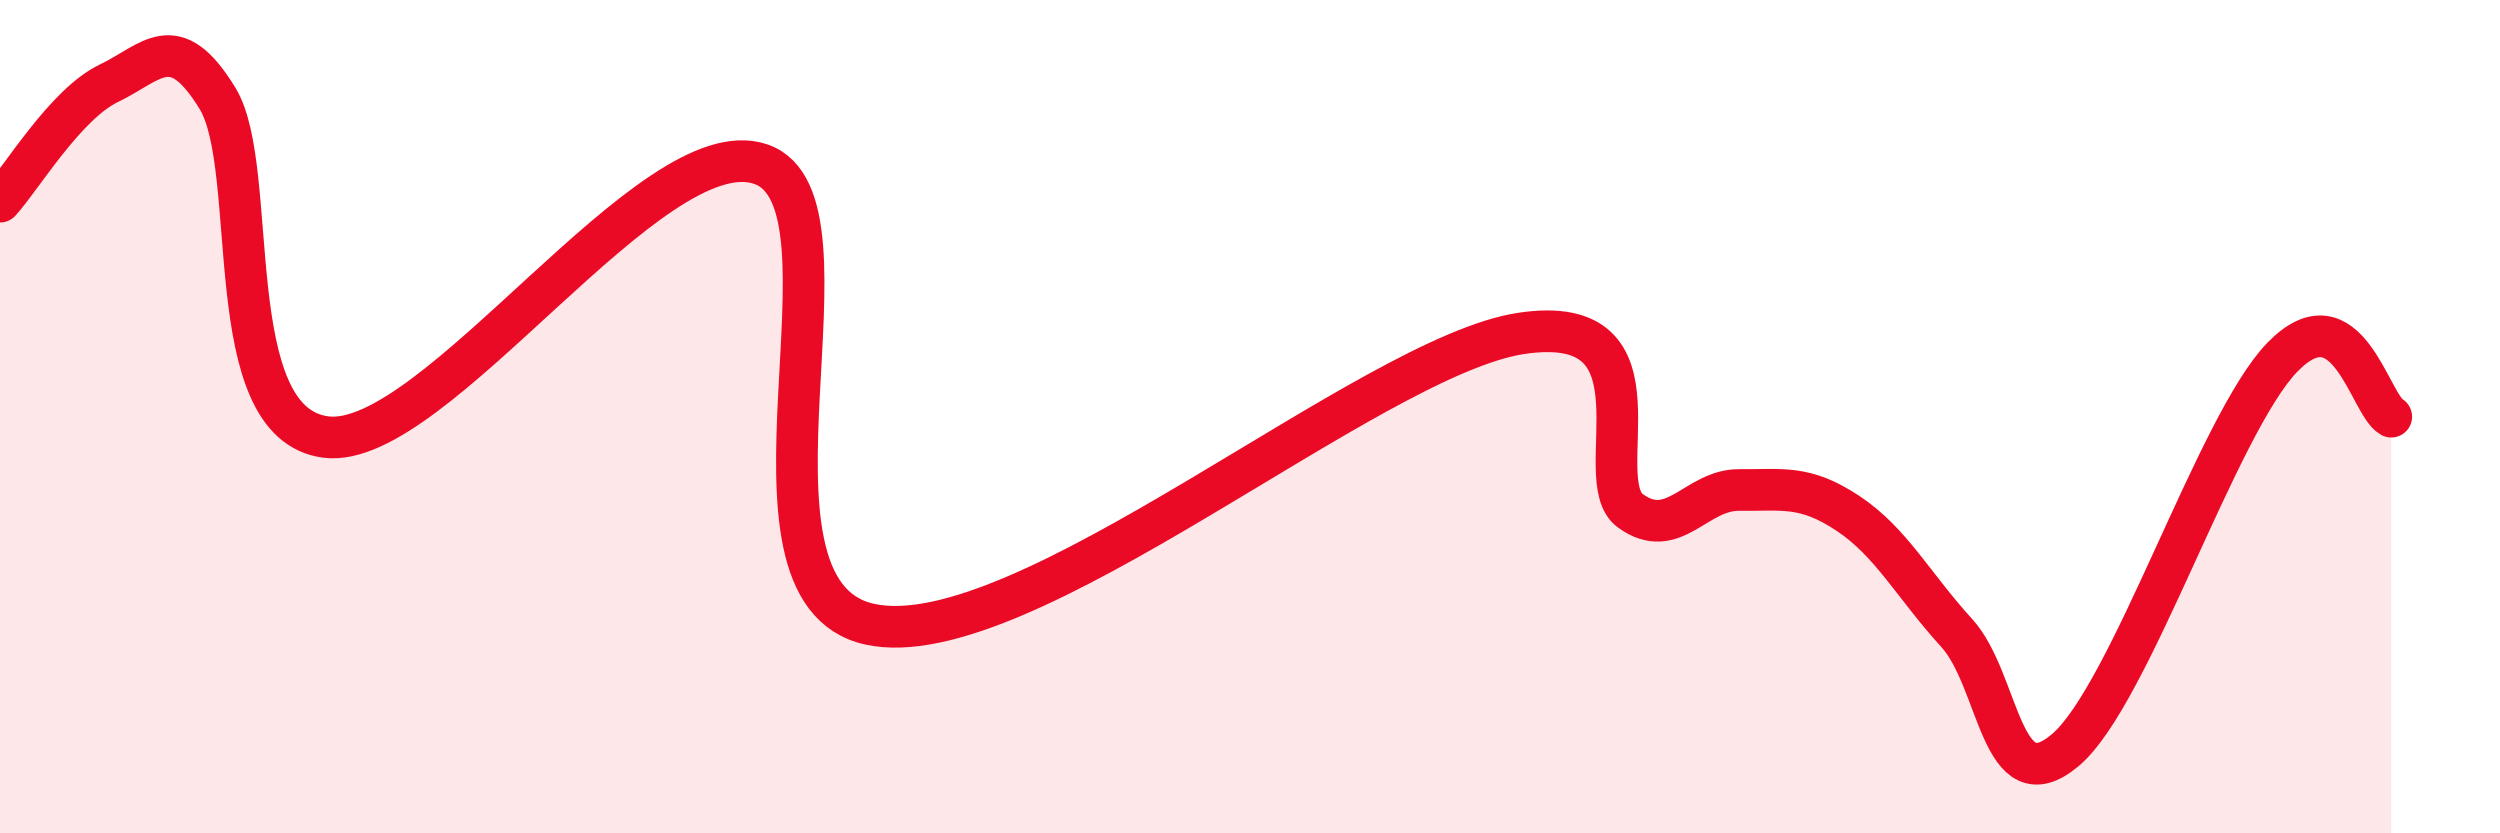
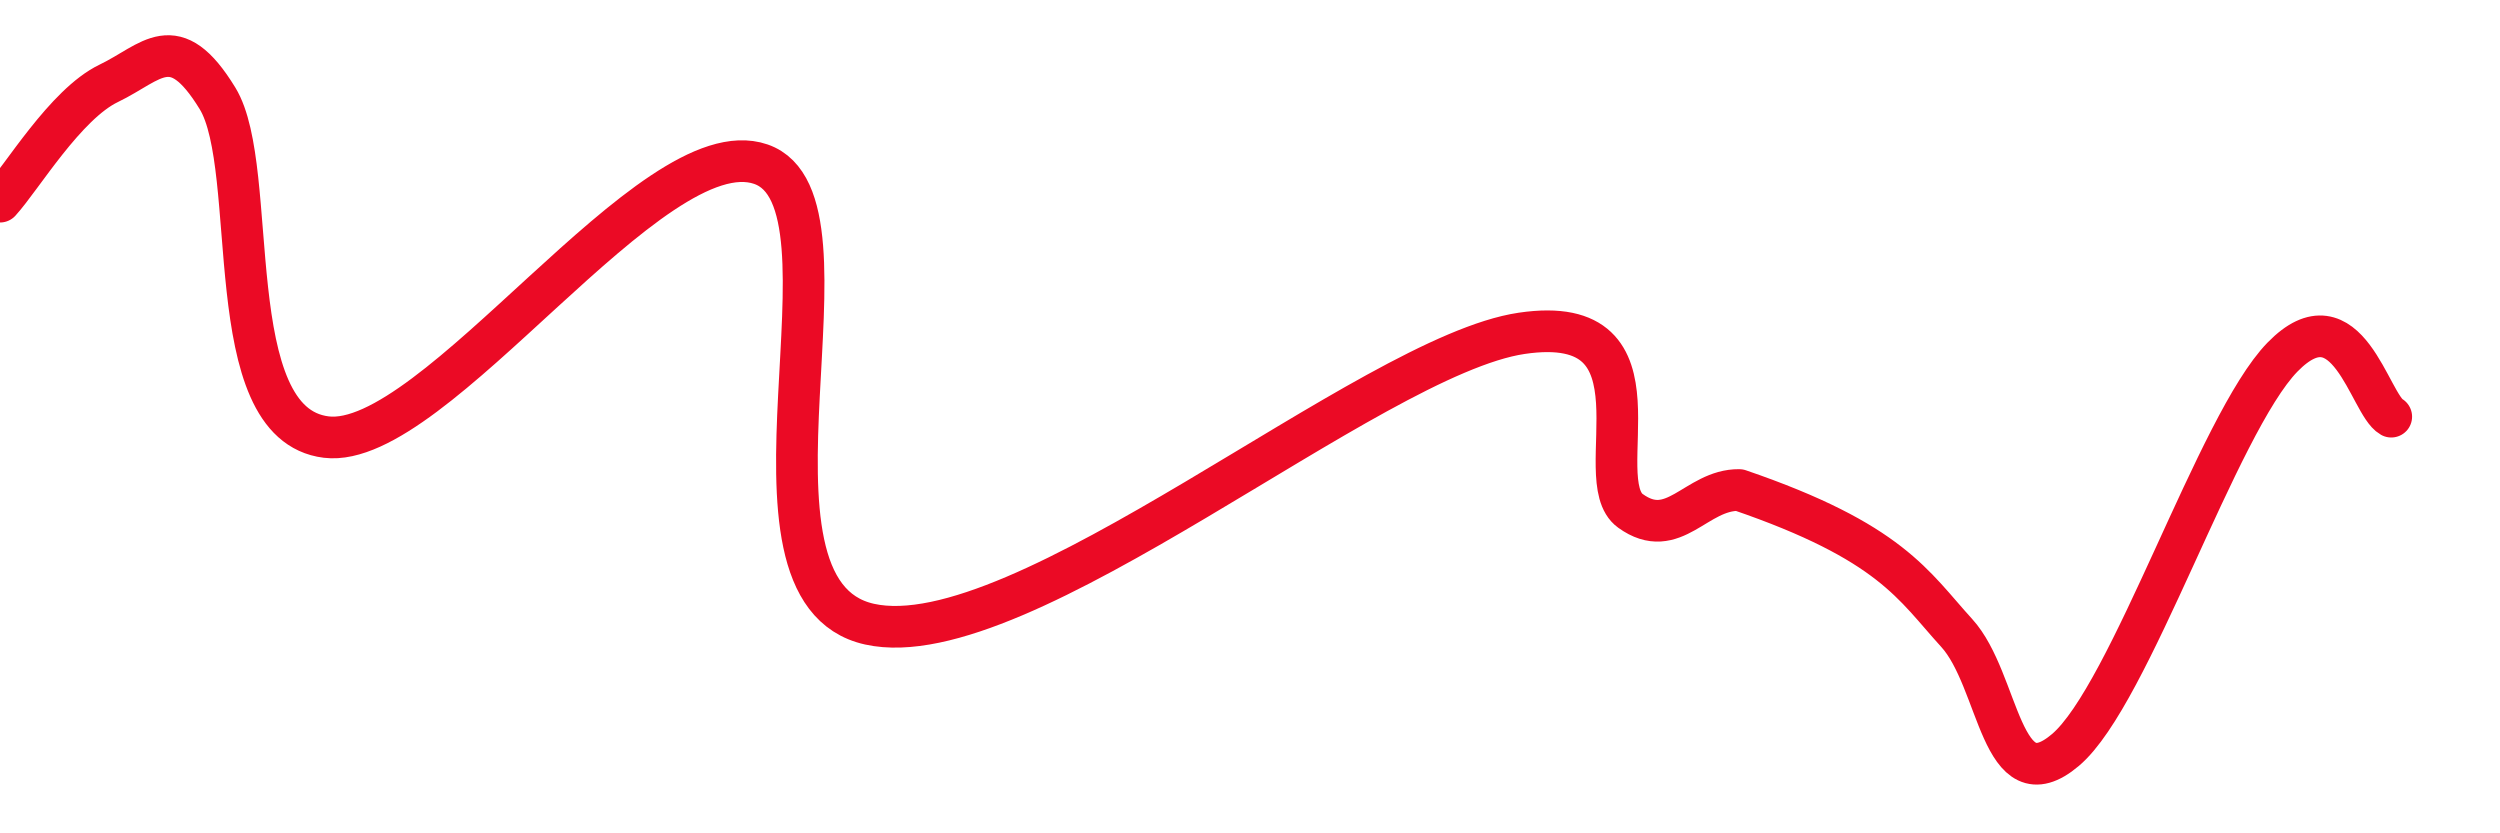
<svg xmlns="http://www.w3.org/2000/svg" width="60" height="20" viewBox="0 0 60 20">
-   <path d="M 0,4.84 C 0.52,4.27 1.57,2.5 2.61,2 C 3.65,1.5 4.18,0.66 5.22,2.36 C 6.26,4.06 5.22,10.17 7.83,10.49 C 10.44,10.81 15.65,3.04 18.26,3.94 C 20.87,4.84 17.22,14.17 20.87,14.98 C 24.52,15.79 32.87,8.54 36.52,8 C 40.17,7.46 38.09,11.51 39.13,12.26 C 40.17,13.01 40.7,11.75 41.74,11.76 C 42.78,11.77 43.31,11.63 44.35,12.32 C 45.39,13.01 45.92,14.05 46.96,15.19 C 48,16.33 48.01,19.32 49.57,18 C 51.13,16.68 53.22,10.17 54.78,8.57 C 56.34,6.97 56.87,9.71 57.39,10L57.39 20L0 20Z" fill="#EB0A25" opacity="0.1" stroke-linecap="round" stroke-linejoin="round" />
-   <path d="M 0,4.84 C 0.52,4.27 1.57,2.5 2.61,2 C 3.65,1.5 4.18,0.66 5.22,2.36 C 6.26,4.06 5.22,10.17 7.83,10.49 C 10.44,10.81 15.65,3.04 18.26,3.94 C 20.87,4.84 17.22,14.17 20.87,14.98 C 24.52,15.79 32.87,8.54 36.52,8 C 40.17,7.46 38.09,11.51 39.13,12.26 C 40.17,13.01 40.7,11.75 41.74,11.76 C 42.78,11.77 43.31,11.63 44.35,12.32 C 45.39,13.01 45.92,14.05 46.96,15.19 C 48,16.33 48.01,19.32 49.57,18 C 51.13,16.68 53.22,10.17 54.78,8.57 C 56.34,6.97 56.87,9.71 57.39,10" stroke="#EB0A25" stroke-width="1" fill="none" stroke-linecap="round" stroke-linejoin="round" />
+   <path d="M 0,4.84 C 0.52,4.27 1.57,2.5 2.61,2 C 3.65,1.5 4.18,0.66 5.22,2.36 C 6.26,4.06 5.22,10.17 7.83,10.49 C 10.44,10.81 15.65,3.04 18.26,3.94 C 20.87,4.84 17.22,14.17 20.87,14.98 C 24.52,15.79 32.87,8.54 36.52,8 C 40.17,7.46 38.09,11.51 39.13,12.26 C 40.17,13.01 40.7,11.75 41.74,11.76 C 45.39,13.01 45.92,14.05 46.96,15.19 C 48,16.33 48.01,19.32 49.57,18 C 51.13,16.68 53.22,10.17 54.78,8.57 C 56.34,6.97 56.87,9.71 57.39,10" stroke="#EB0A25" stroke-width="1" fill="none" stroke-linecap="round" stroke-linejoin="round" />
</svg>